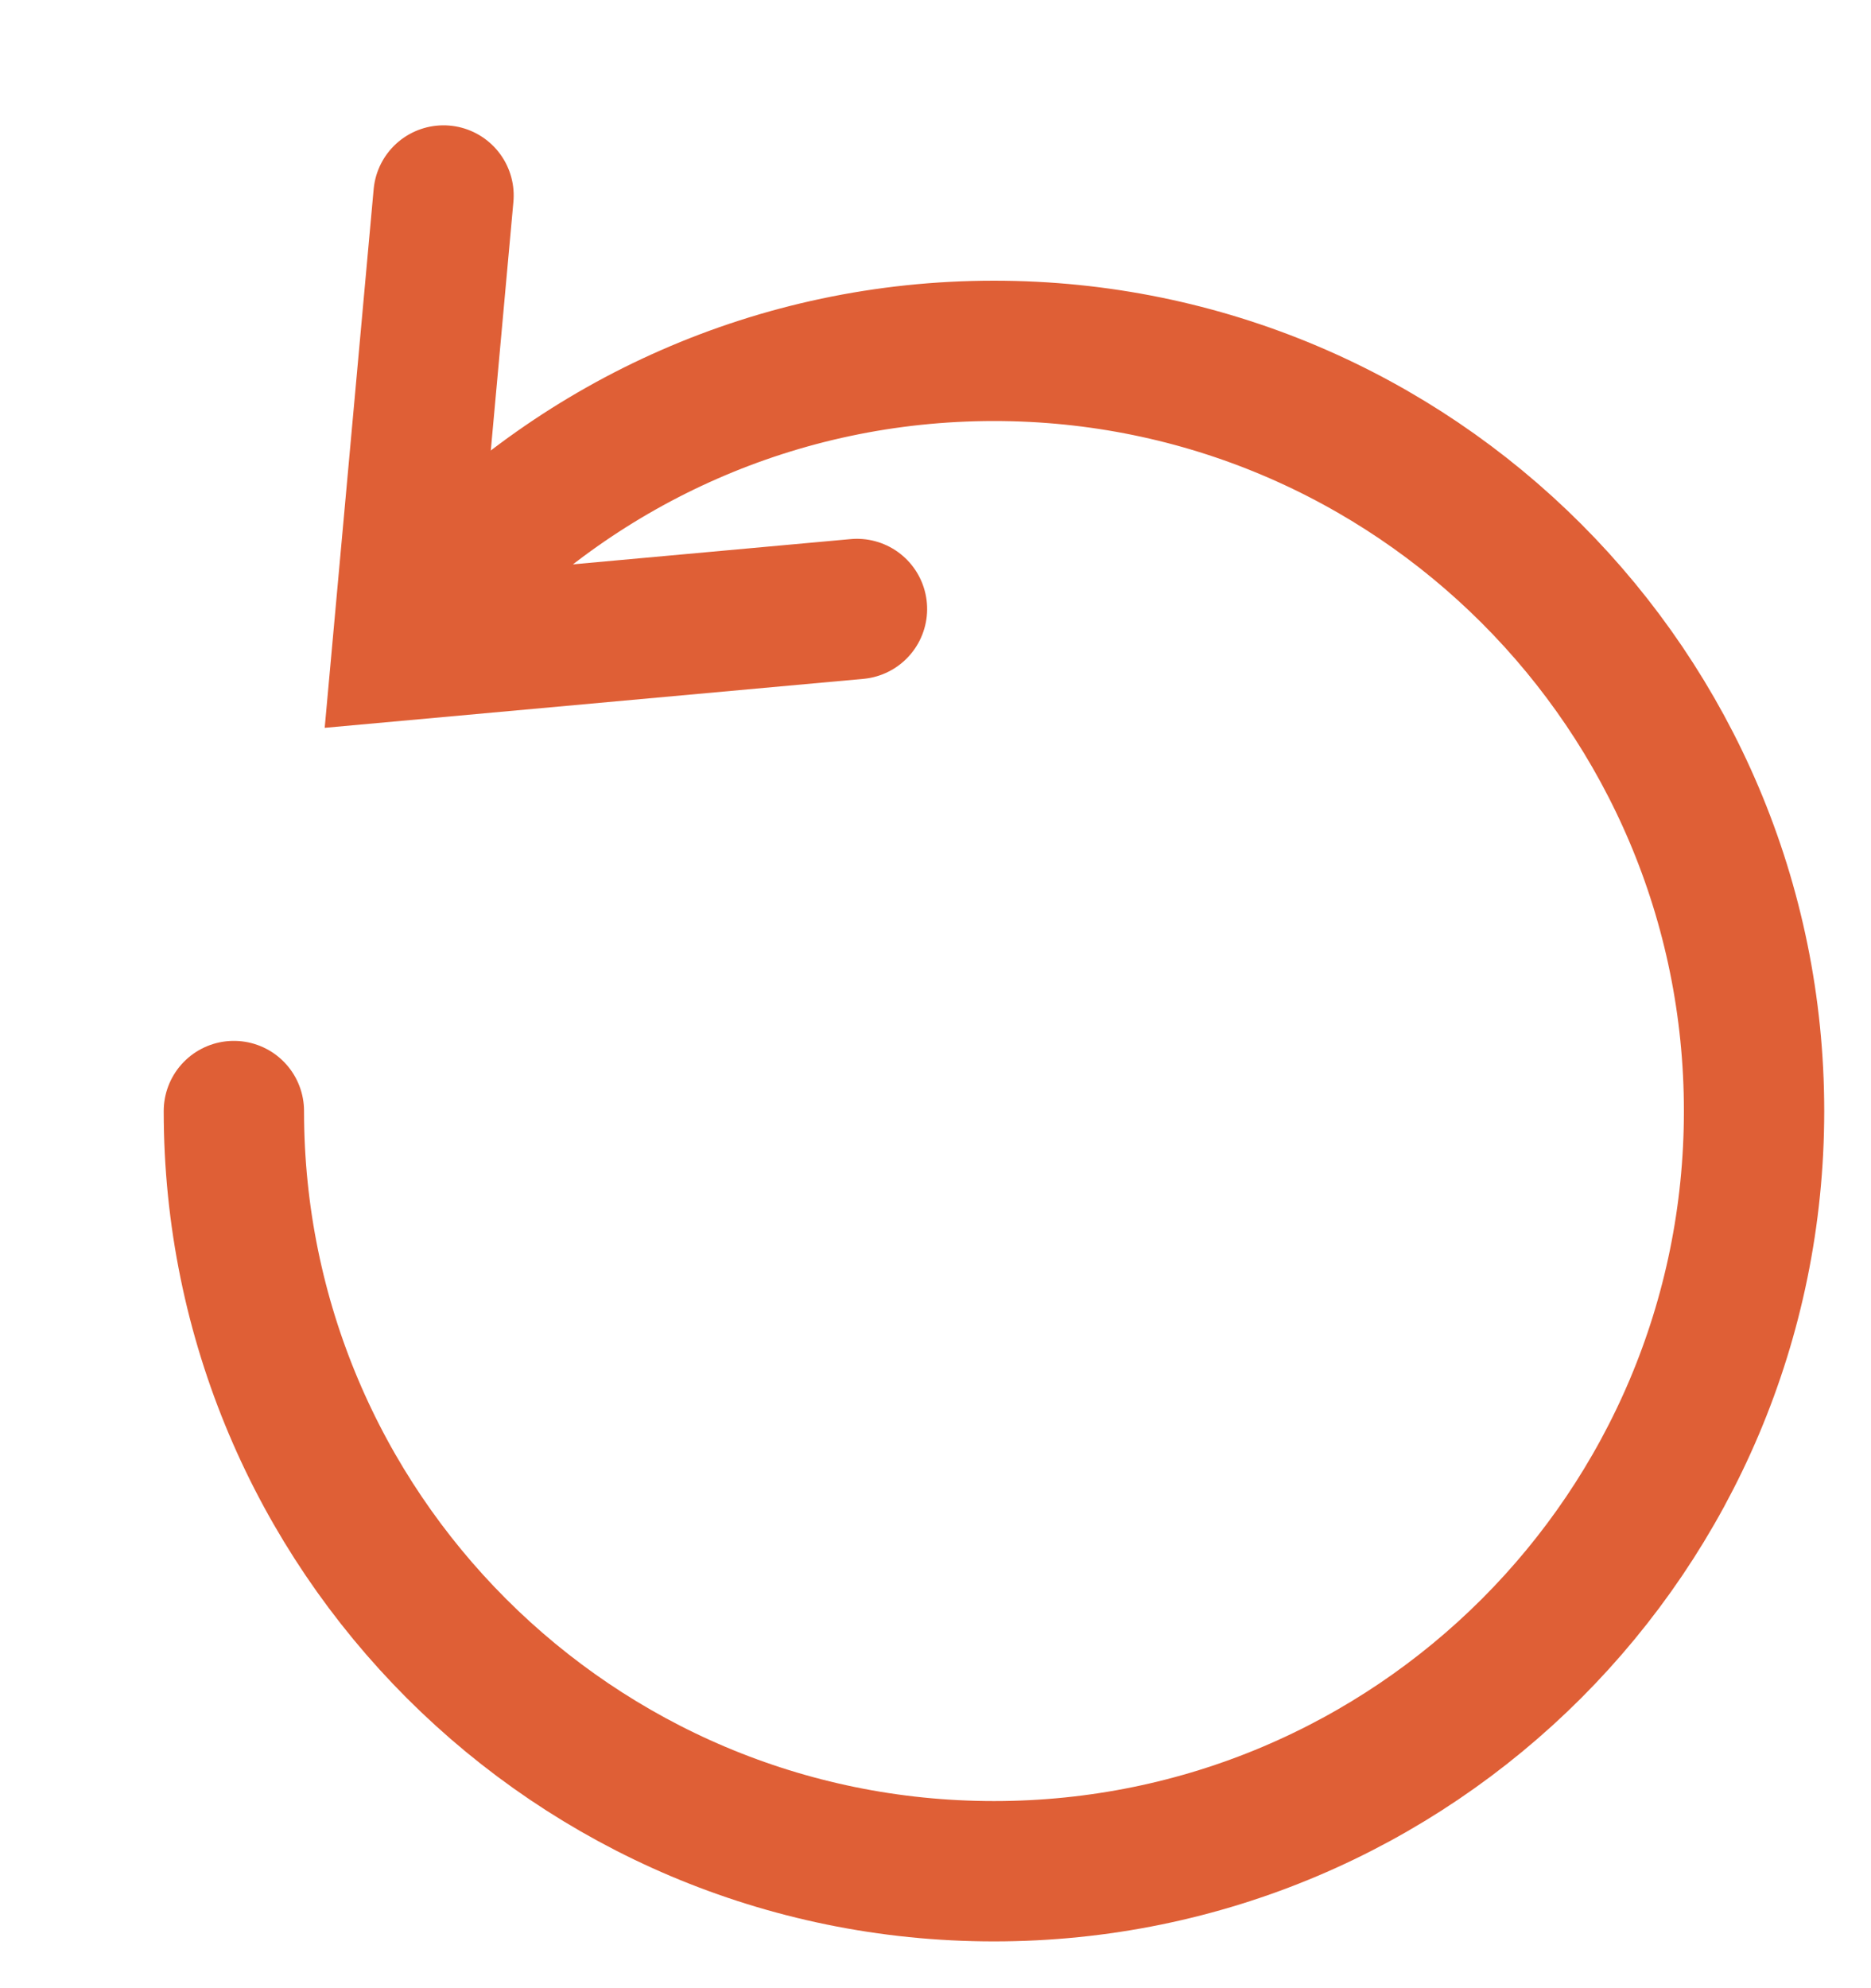
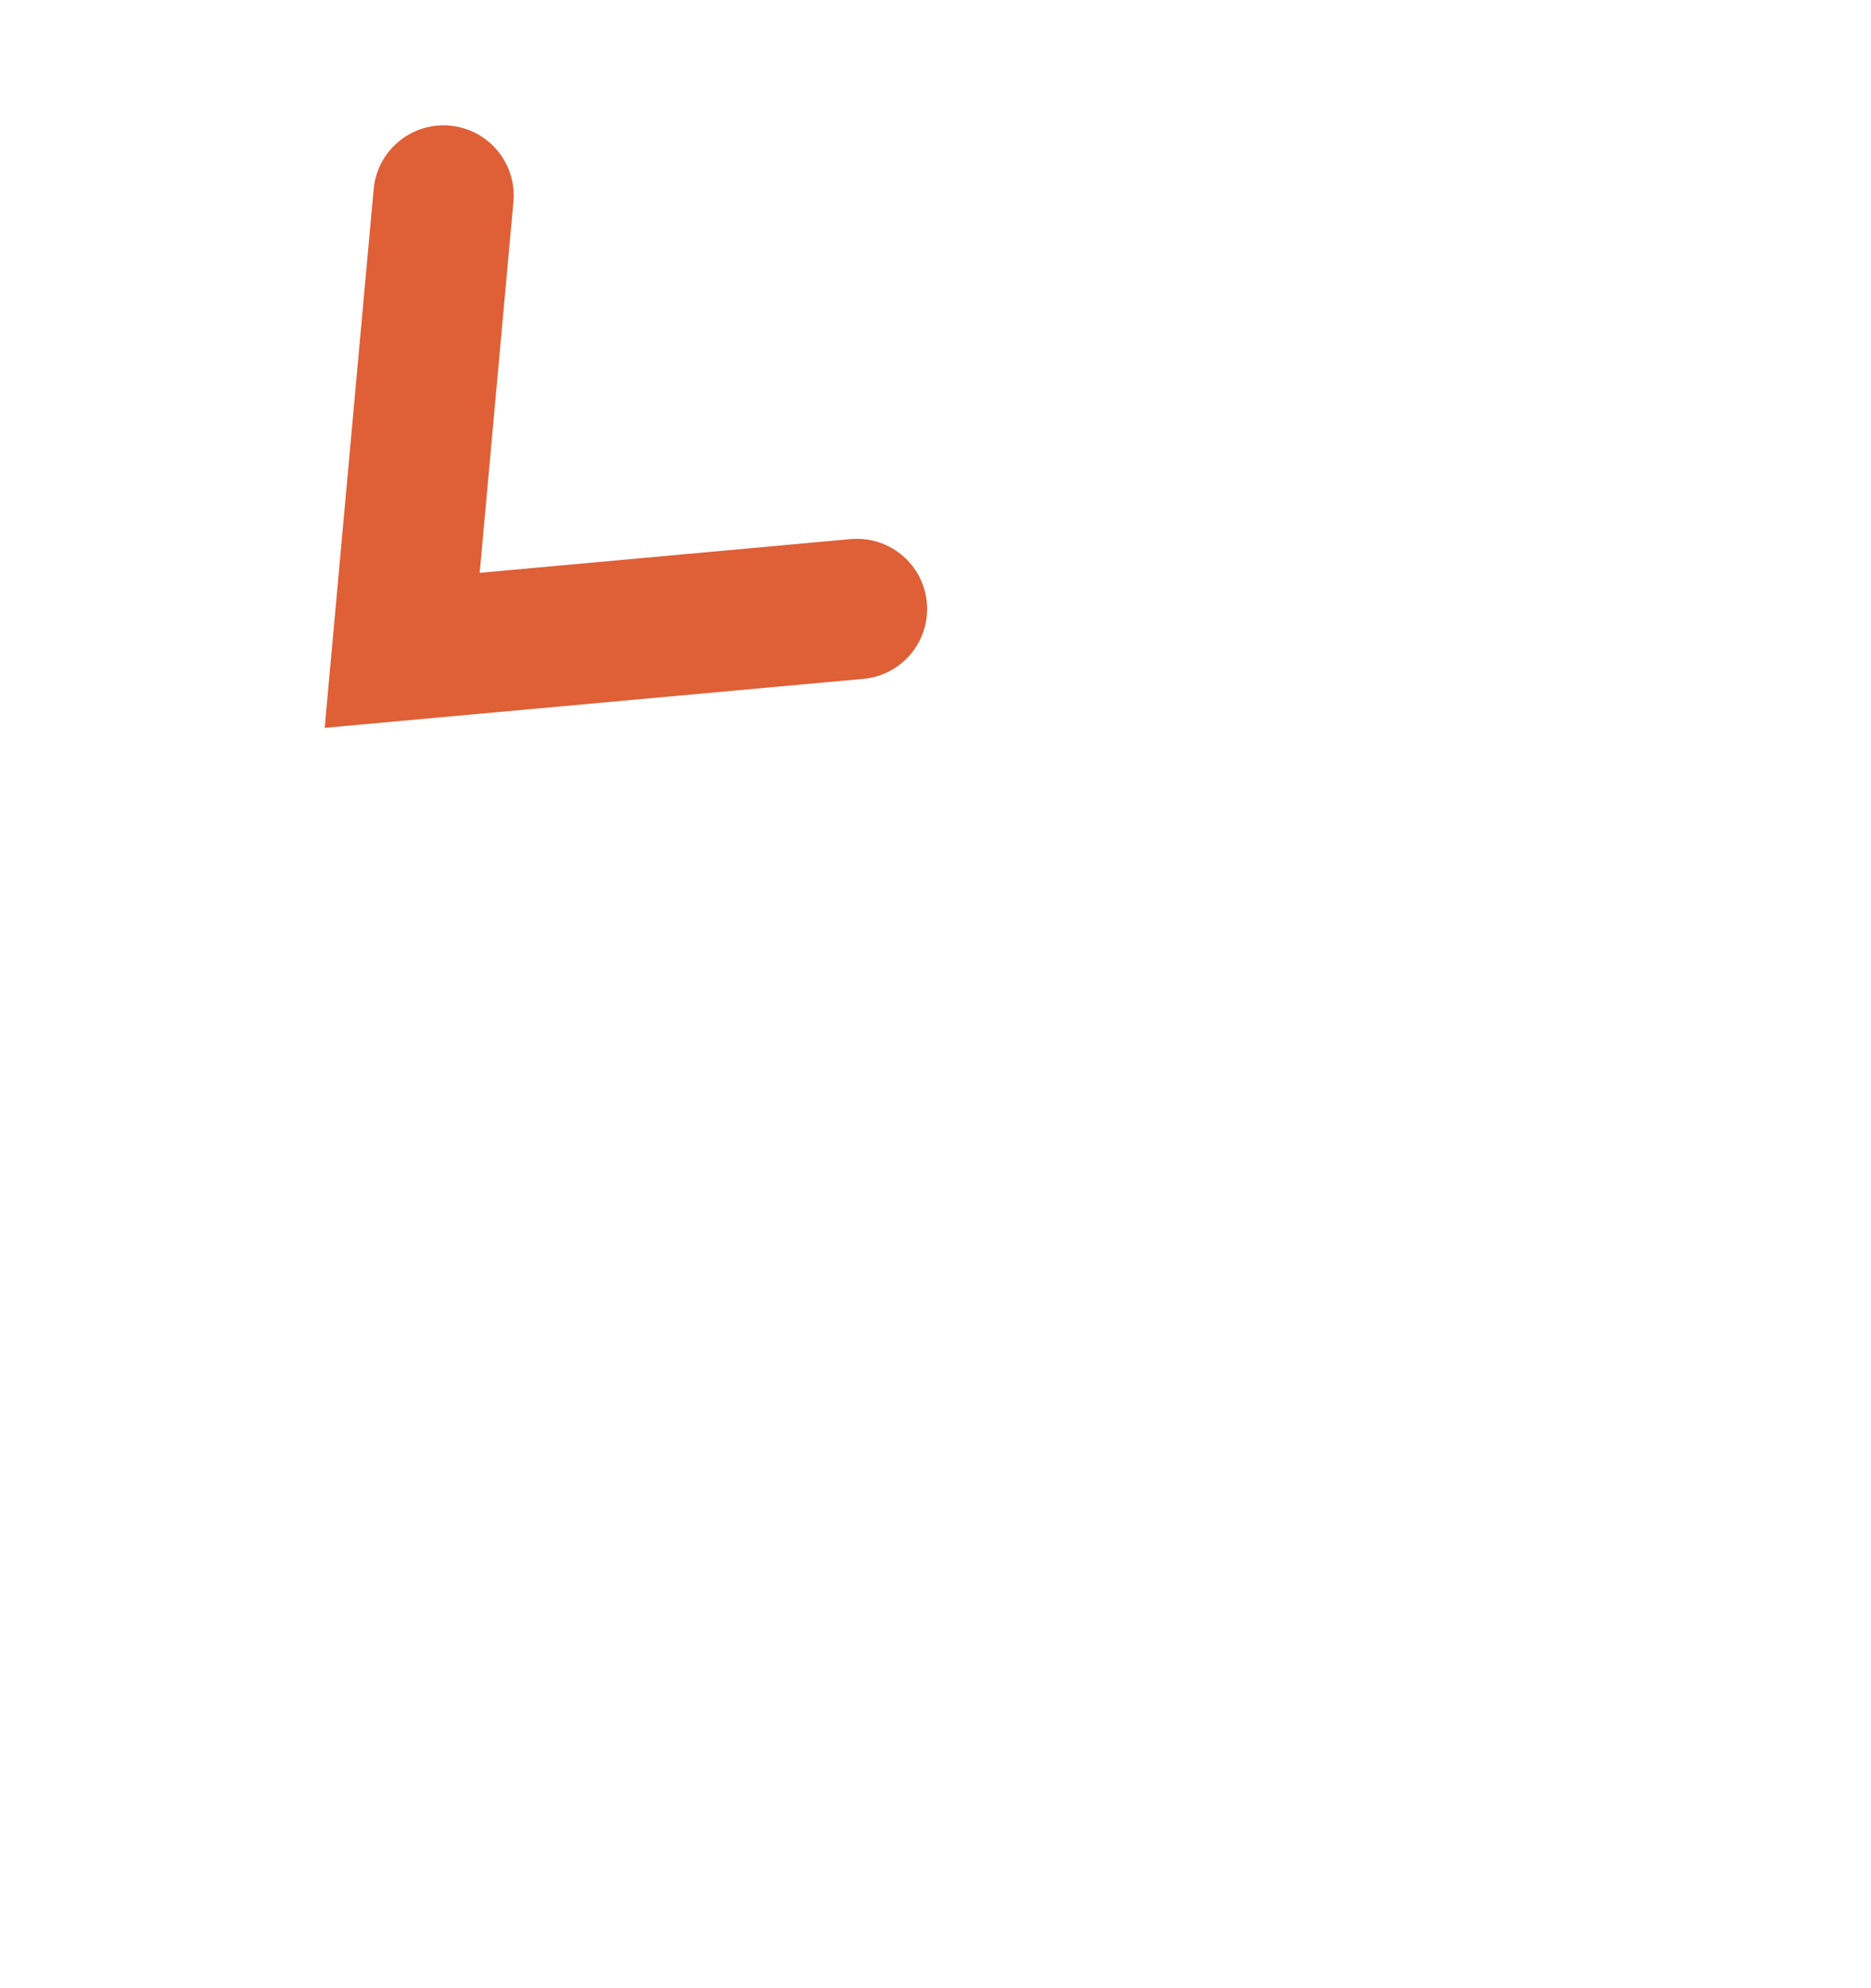
<svg xmlns="http://www.w3.org/2000/svg" width="16px" height="17px" viewBox="0 0 16 17" version="1.1">
  <title>Group 3</title>
  <g id="Page-1" stroke="none" stroke-width="1" fill="none" fill-rule="evenodd" stroke-linecap="round">
    <g id="05_calculator_result_wood" transform="translate(-425, -1773)" stroke="#DF5F36" stroke-width="1.2">
      <g id="calculator" transform="translate(170, 1547)">
        <g id="btn" transform="translate(165, 211)">
          <g id="Group-5" transform="translate(91, 14)">
            <g id="Group-3" transform="translate(0, 2)">
-               <path d="M1,8.5 C1,12.09 3.91,15 7.5,15 C11.09,15 14,12.09 14,8.5 C14,4.91 11.09,2 7.5,2 C5.646,2 3.973,2.776 2.789,4.022" id="Path" />
              <polyline id="Path" transform="translate(3.5, 3.5) rotate(-135) translate(-3.5, -3.5)" points="1 5 3.5 2 3.5 2 6 5" />
            </g>
          </g>
        </g>
      </g>
    </g>
  </g>
</svg>